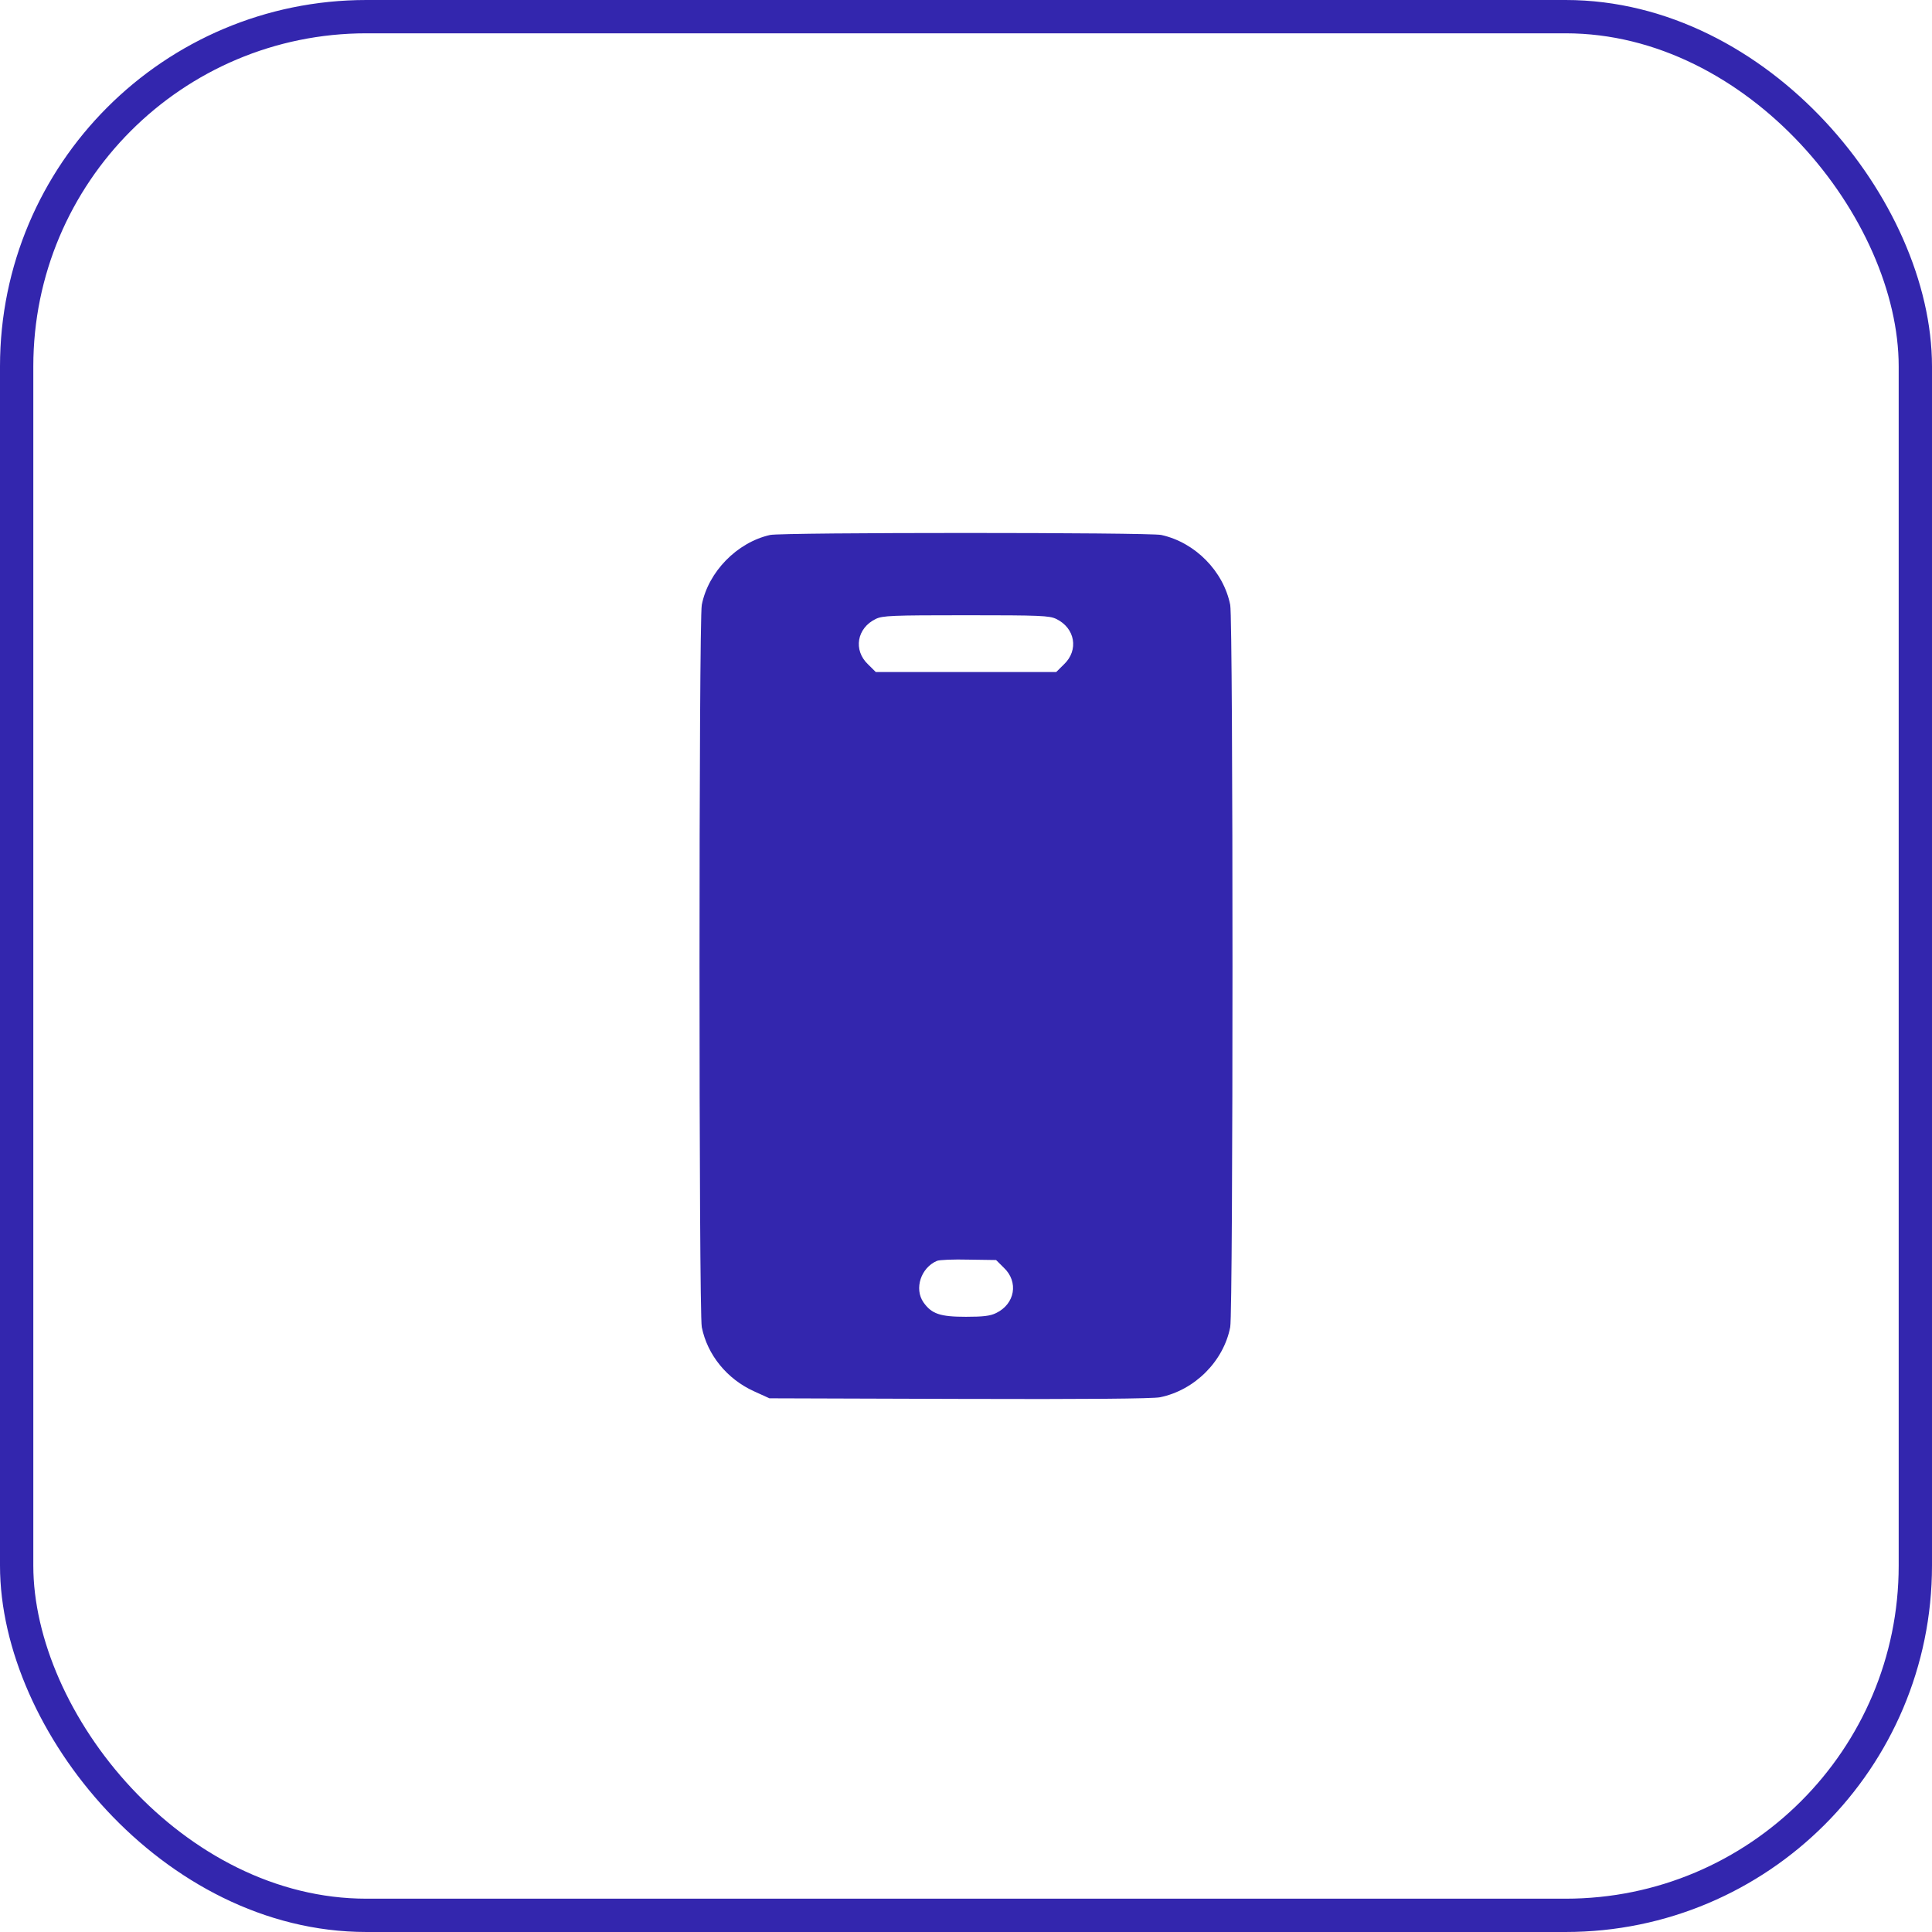
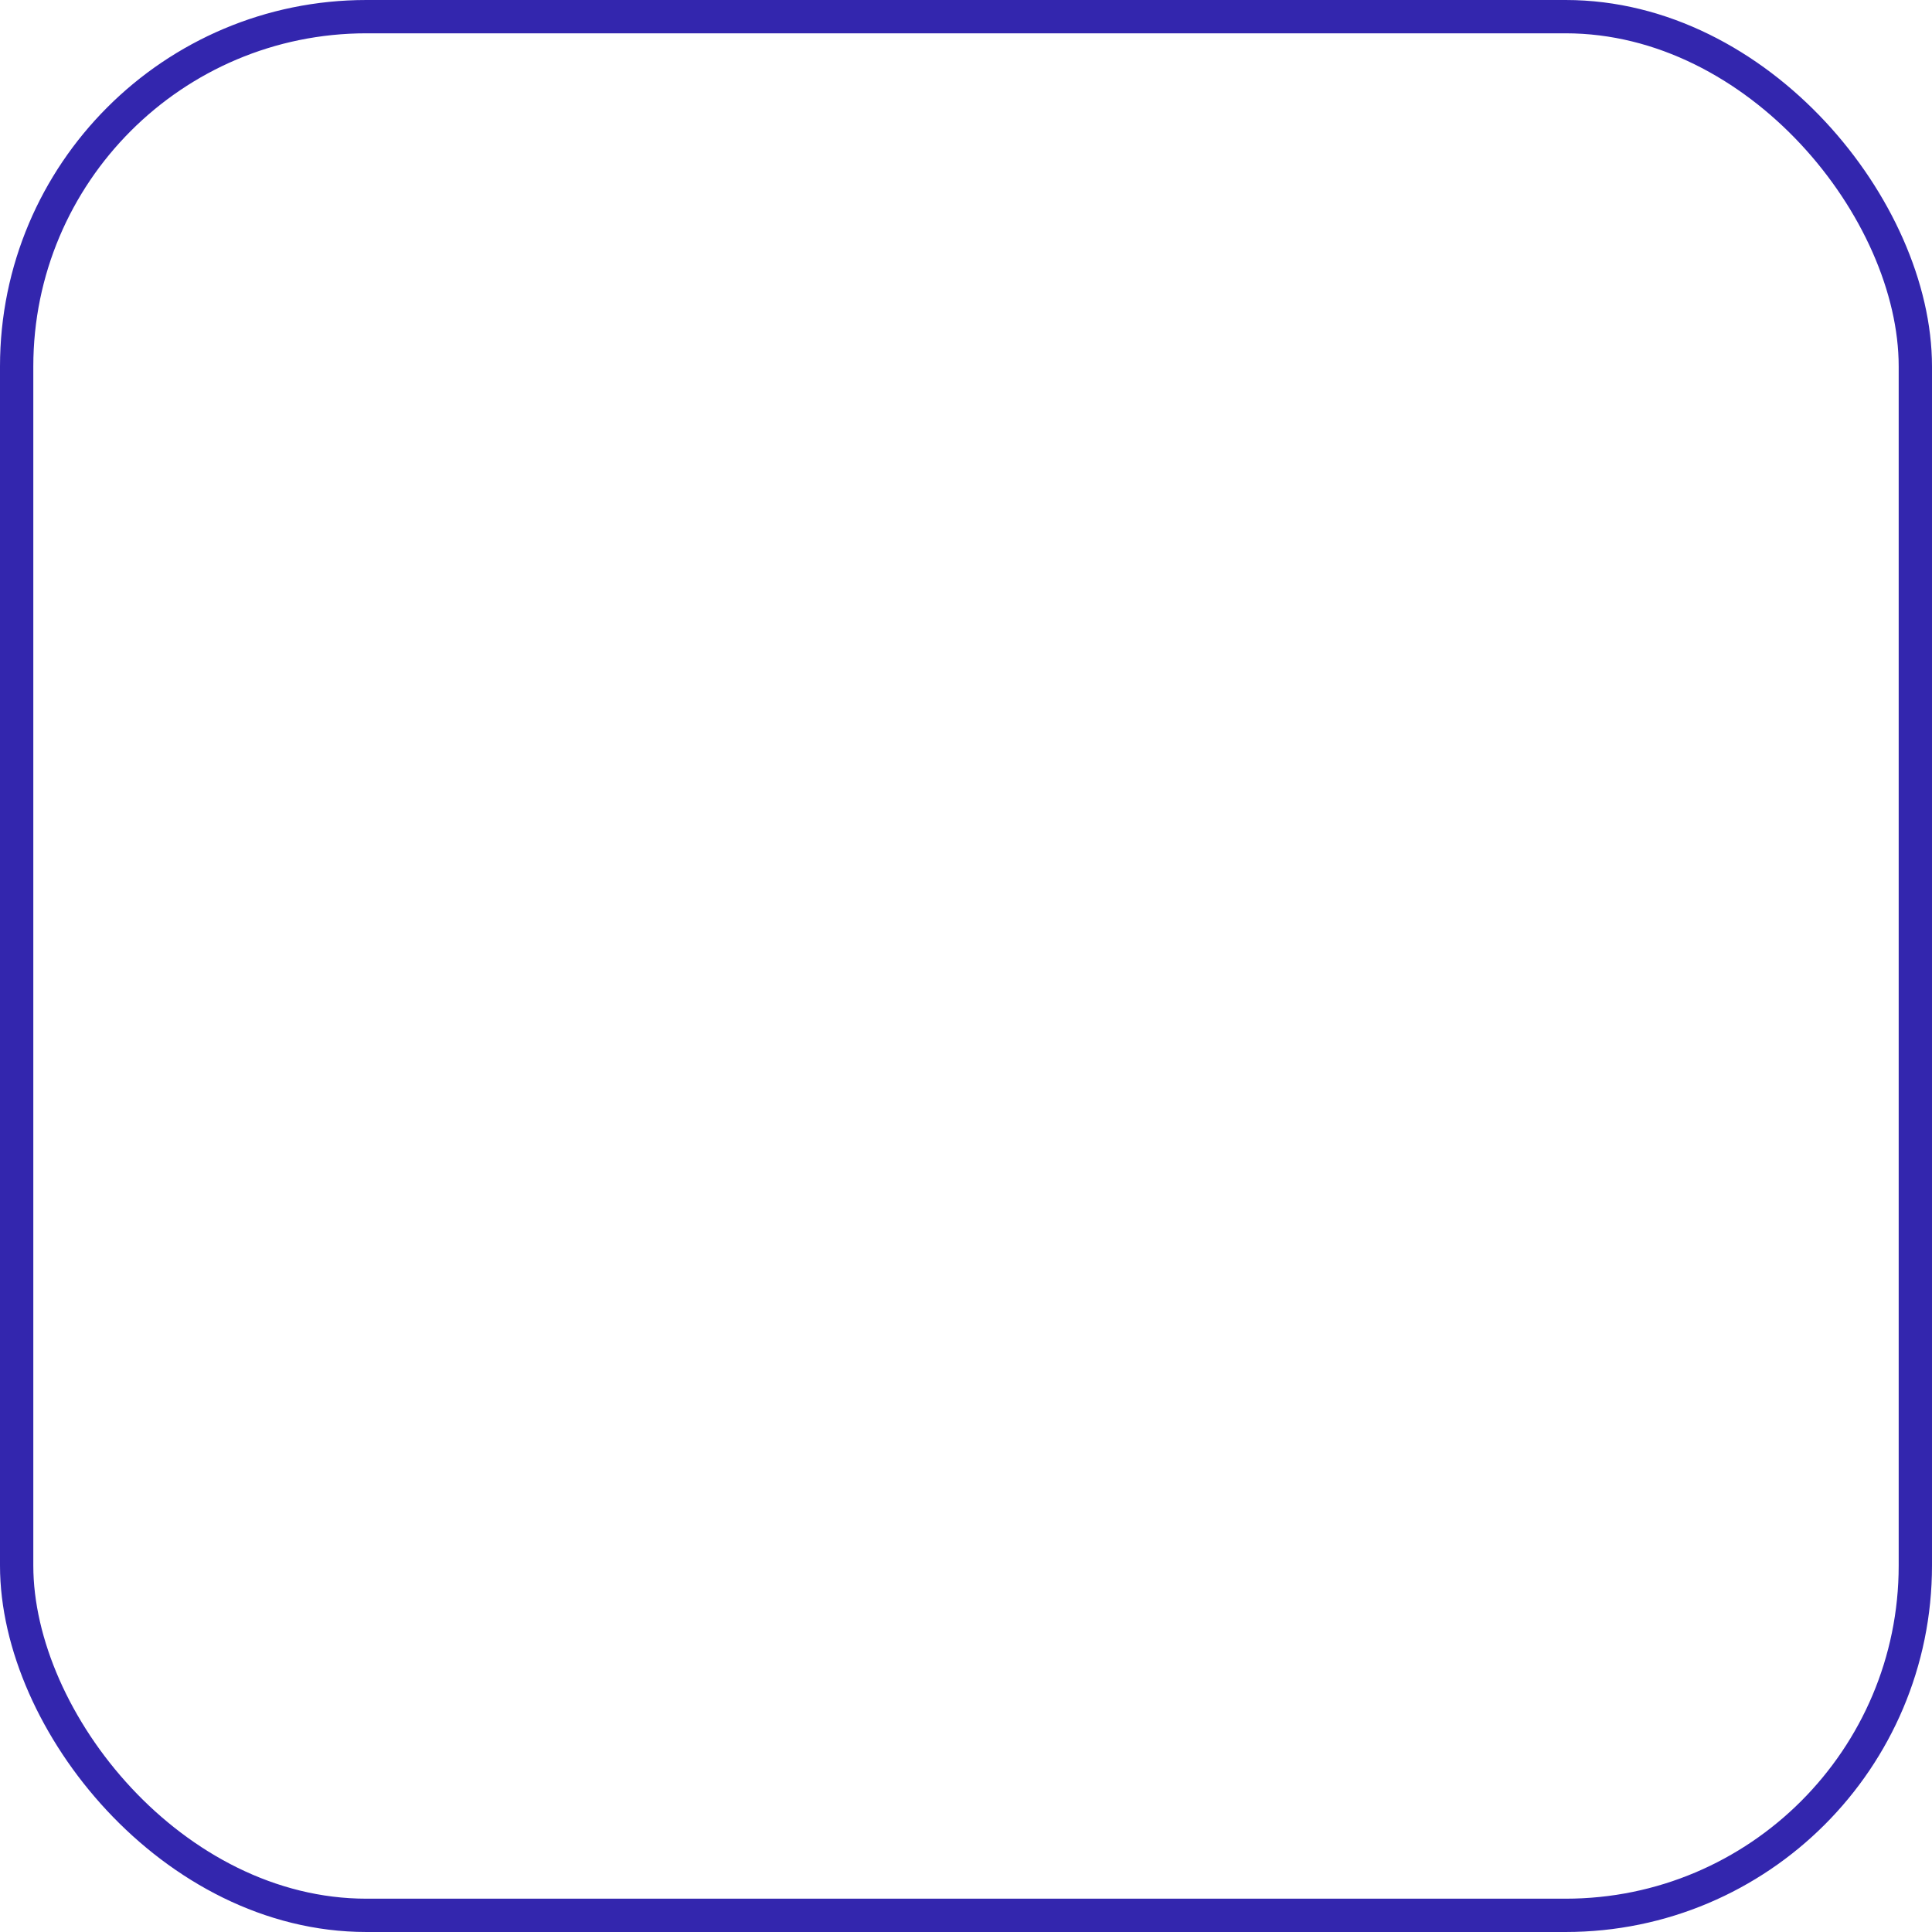
<svg xmlns="http://www.w3.org/2000/svg" width="58" height="58" viewBox="0 0 58 58" fill="none">
  <rect x="0.5" y="0.5" width="57" height="57" rx="10.5" stroke="#3326AE" />
-   <path d="M23.119 16.06C22.125 16.283 21.261 17.169 21.068 18.16C20.977 18.613 20.977 39.388 21.068 39.841C21.235 40.677 21.829 41.402 22.635 41.767L23.099 41.978L28.806 41.996C32.56 42.009 34.623 41.99 34.824 41.947C35.862 41.736 36.732 40.869 36.932 39.841C37.023 39.388 37.023 18.613 36.932 18.16C36.732 17.151 35.881 16.283 34.862 16.06C34.508 15.98 23.46 15.98 23.119 16.06ZM31.709 18.581C32.276 18.854 32.392 19.517 31.941 19.944L31.709 20.174H29H26.291L26.059 19.944C25.608 19.517 25.724 18.854 26.291 18.581C26.498 18.482 26.762 18.47 29 18.47C31.238 18.47 31.502 18.482 31.709 18.581ZM30.135 38.057C30.587 38.484 30.47 39.147 29.903 39.419C29.729 39.506 29.516 39.531 29 39.531C28.22 39.531 27.968 39.444 27.723 39.097C27.439 38.688 27.646 38.057 28.129 37.852C28.2 37.821 28.626 37.803 29.077 37.815L29.903 37.827L30.135 38.057Z" fill="#3326AE" />
</svg>